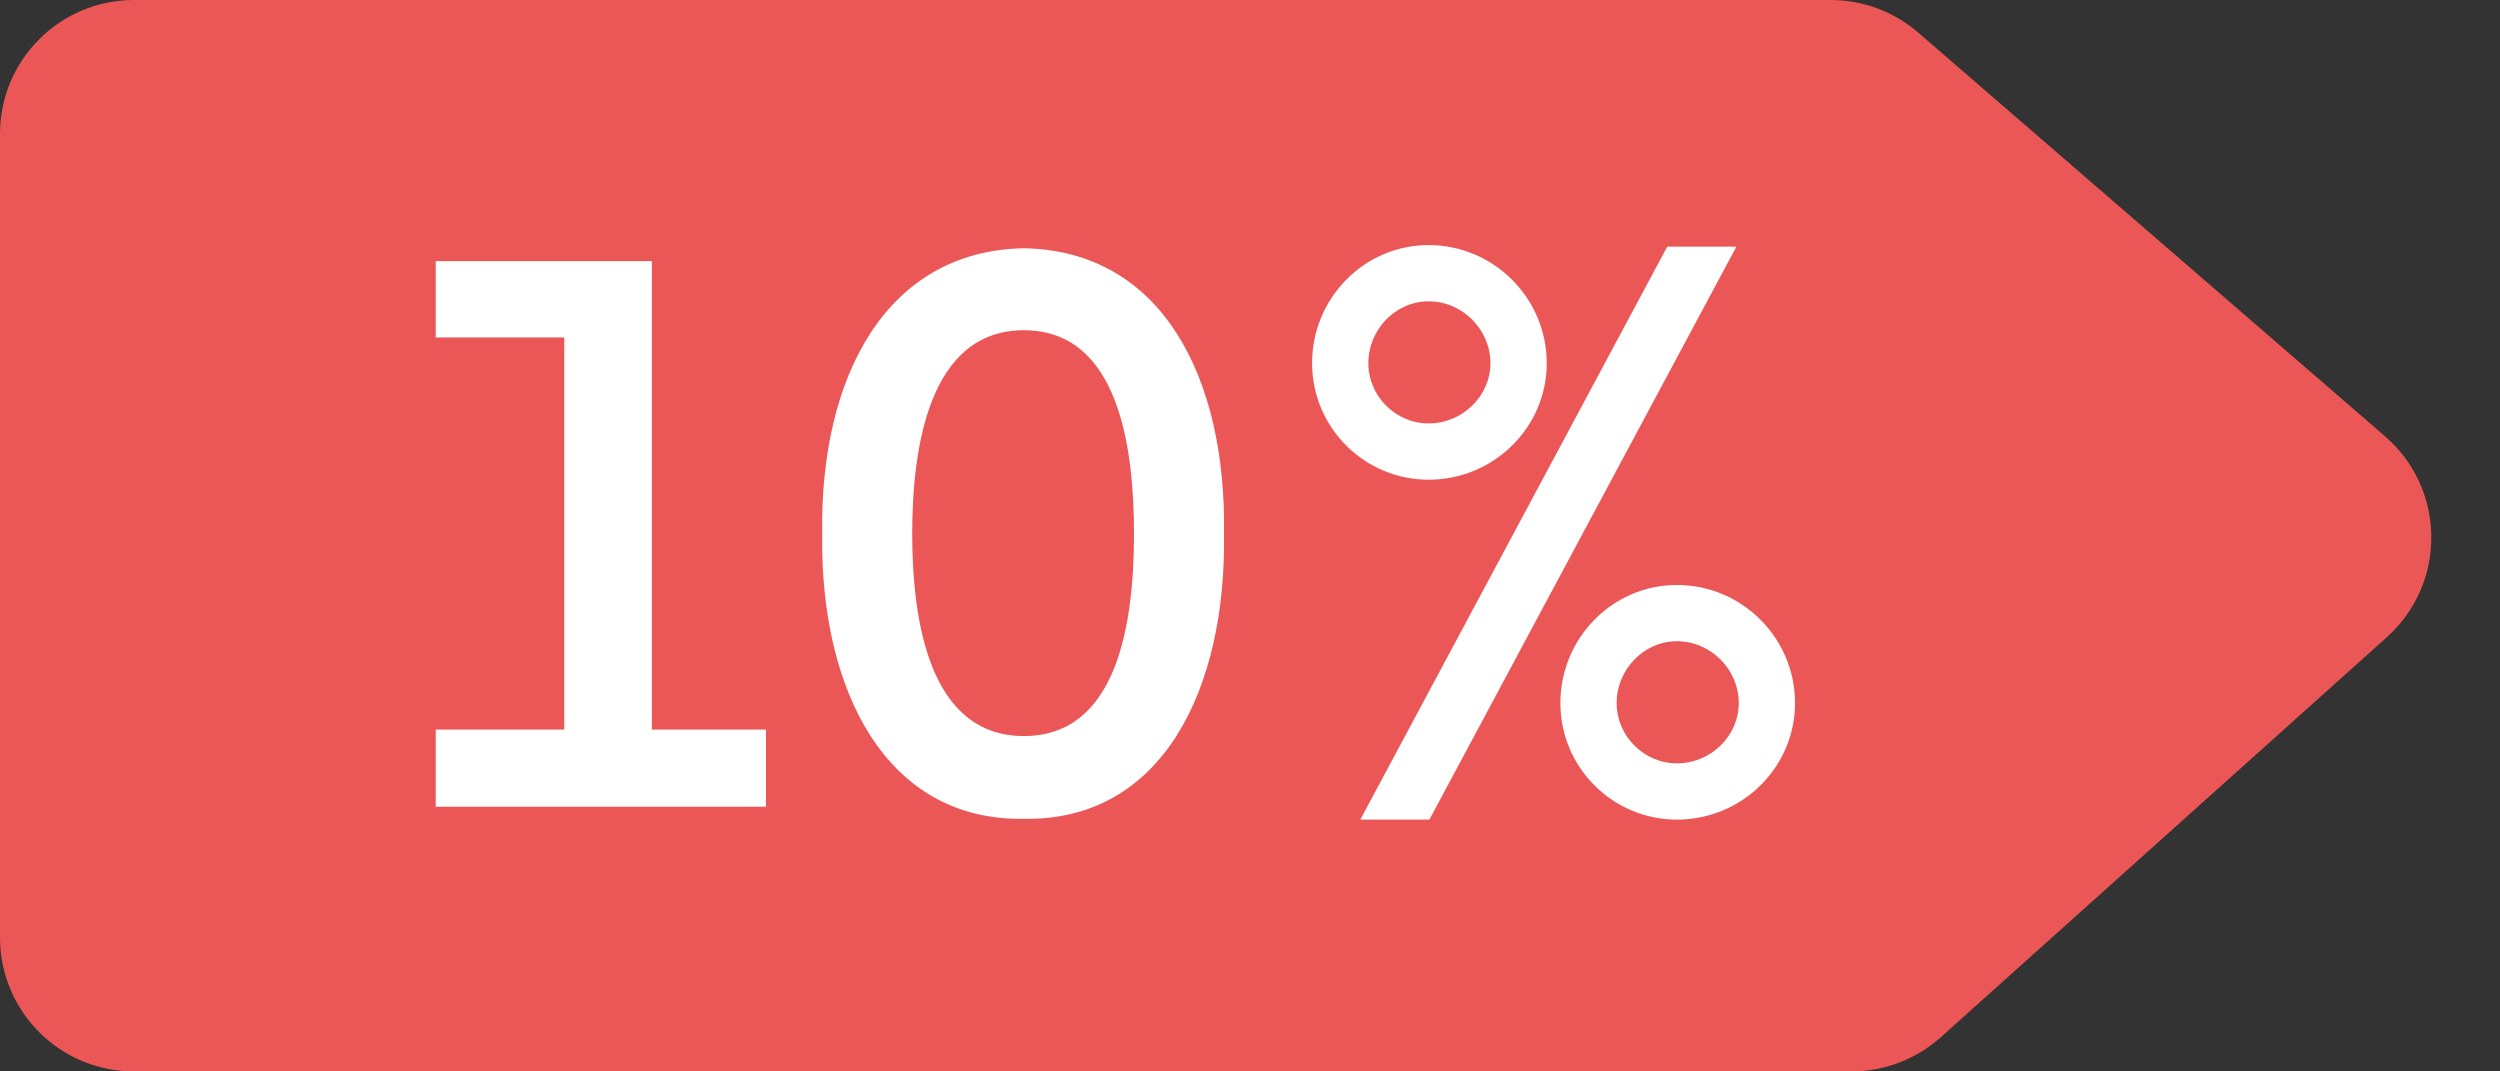
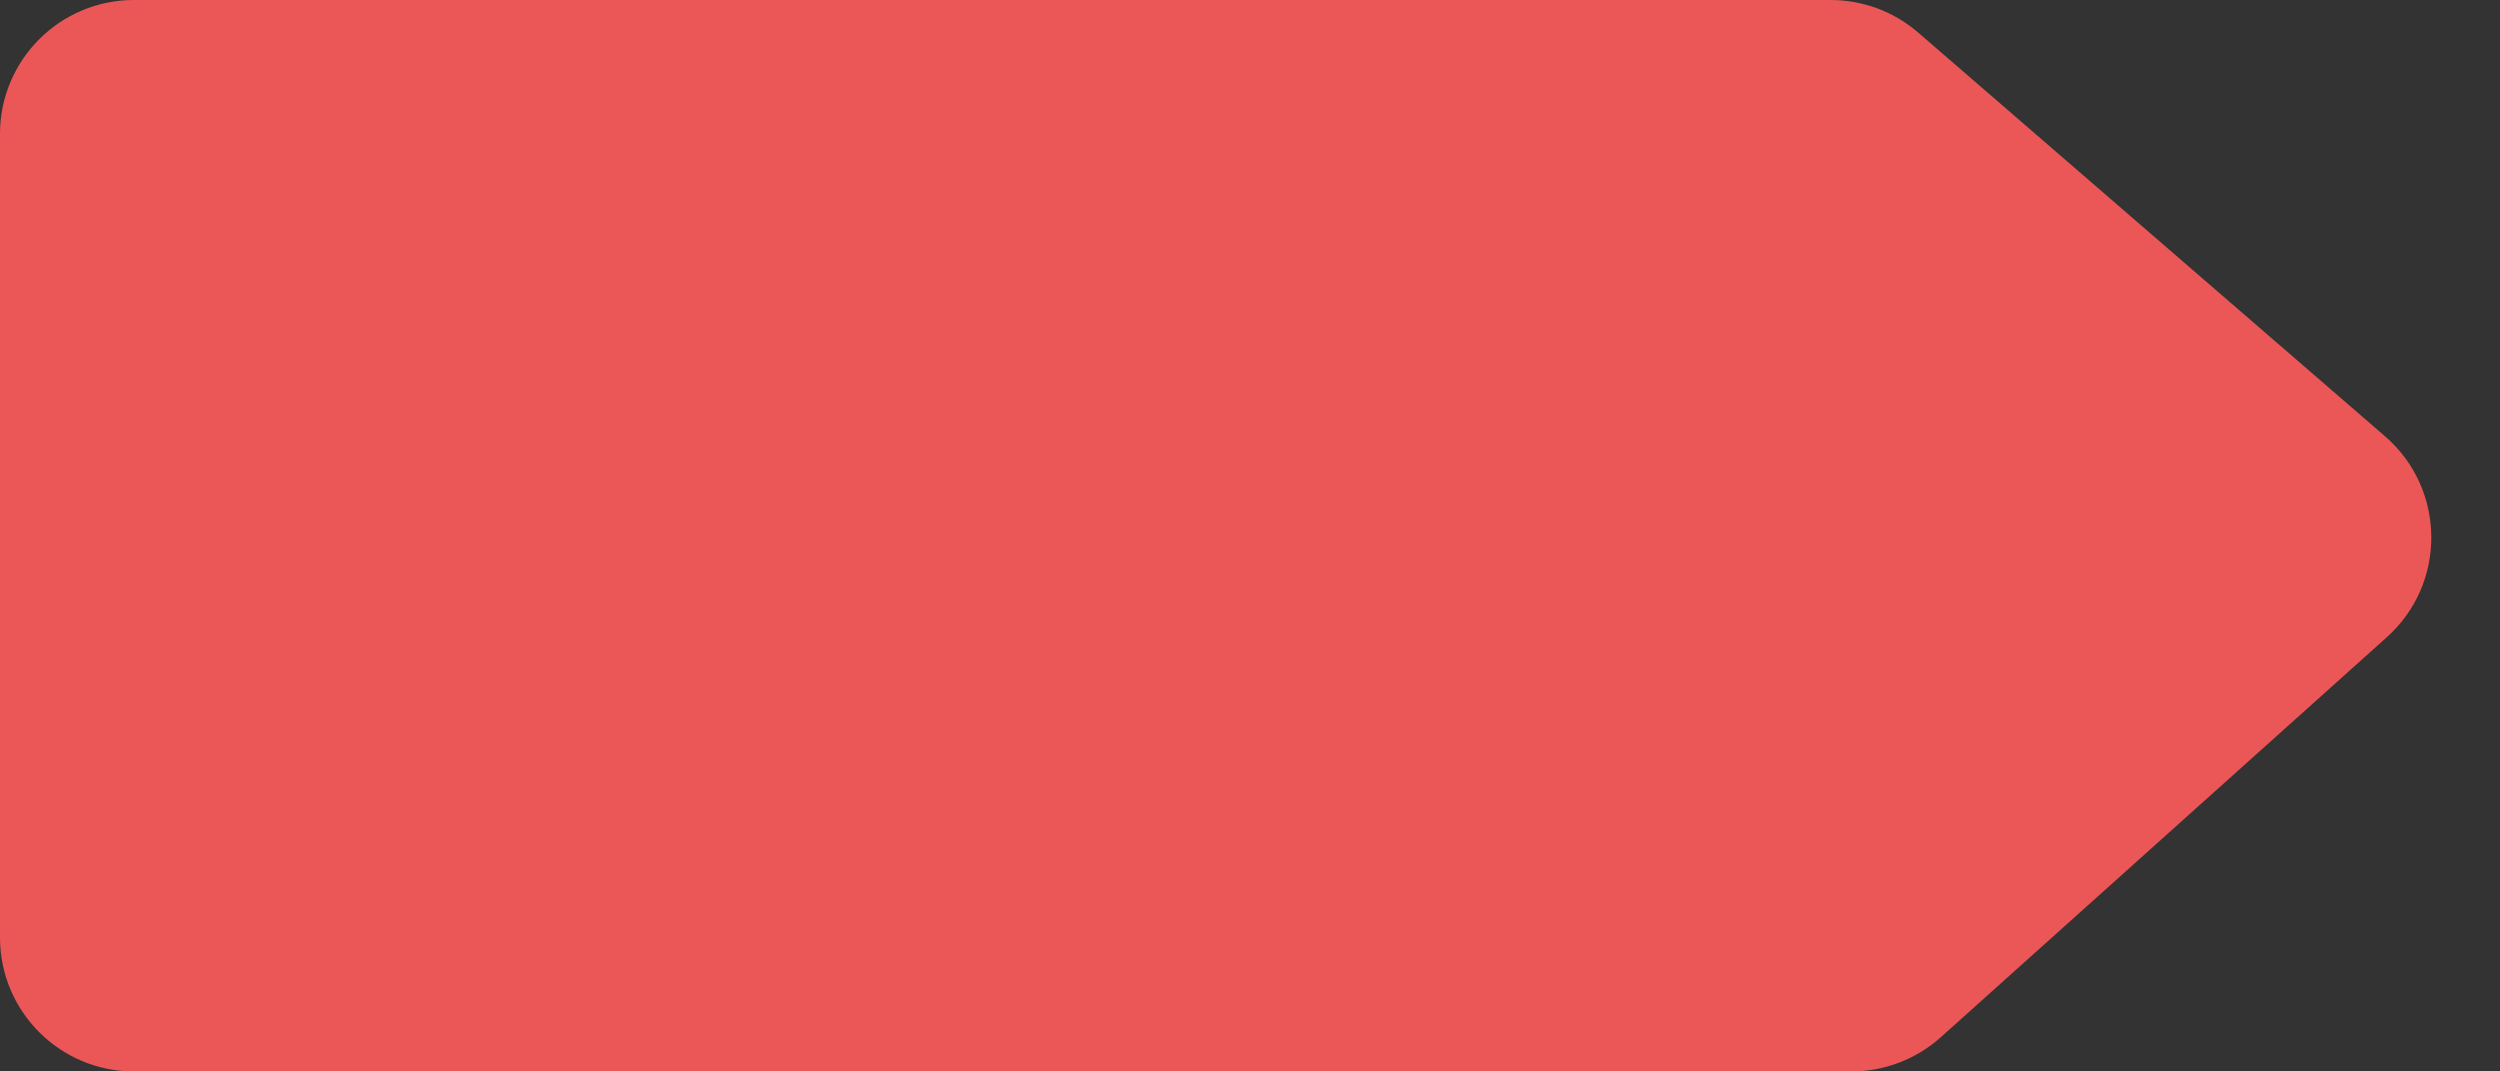
<svg xmlns="http://www.w3.org/2000/svg" width="98" height="42" viewBox="0 0 98 42" fill="none">
  <rect x="0" y="0" width="98" height="42" fill="#333333" stroke="none" />
  <path d="M0 36.75V5.25C0 2.351 2.351 0 5.25 0H71.762C73.023 0 74.242 0.454 75.196 1.279L93.491 17.101C95.883 19.169 95.917 22.868 93.562 24.98L76.08 40.658C75.117 41.522 73.868 42 72.575 42H5.25C2.351 42 0 39.65 0 36.75Z" fill="#EB5757" />
-   <path d="M17.08 31.625V28.601H22.12V13.229H17.08V10.236H25.553V28.601H30.026V31.625H17.08ZM40.137 32.097C34.719 32.192 32.136 27.026 32.231 20.915C32.136 14.804 34.719 9.827 40.137 9.732C45.555 9.827 48.075 14.804 47.981 20.915C48.075 27.026 45.555 32.192 40.137 32.097ZM40.137 28.853C43.854 28.853 44.453 24.317 44.453 20.915C44.453 17.544 43.854 12.945 40.137 12.945C36.42 12.945 35.759 17.544 35.759 20.915C35.759 24.317 36.42 28.853 40.137 28.853ZM56.001 18.805C53.481 18.805 51.434 16.757 51.434 14.237C51.434 11.685 53.481 9.607 56.001 9.607C58.553 9.607 60.632 11.685 60.632 14.237C60.632 16.757 58.553 18.805 56.001 18.805ZM53.324 32.129L65.356 9.669H68.066L56.032 32.129H53.324ZM56.001 16.599C57.324 16.599 58.426 15.528 58.426 14.237C58.426 12.914 57.324 11.812 56.001 11.812C54.709 11.812 53.639 12.914 53.639 14.237C53.639 15.528 54.709 16.599 56.001 16.599ZM65.734 32.129C63.215 32.129 61.167 30.081 61.167 27.561C61.167 25.01 63.215 22.931 65.734 22.931C68.286 22.931 70.365 25.01 70.365 27.561C70.365 30.081 68.286 32.129 65.734 32.129ZM65.734 29.924C67.058 29.924 68.16 28.853 68.16 27.561C68.16 26.238 67.058 25.136 65.734 25.136C64.443 25.136 63.372 26.238 63.372 27.561C63.372 28.853 64.443 29.924 65.734 29.924Z" fill="white" />
</svg>